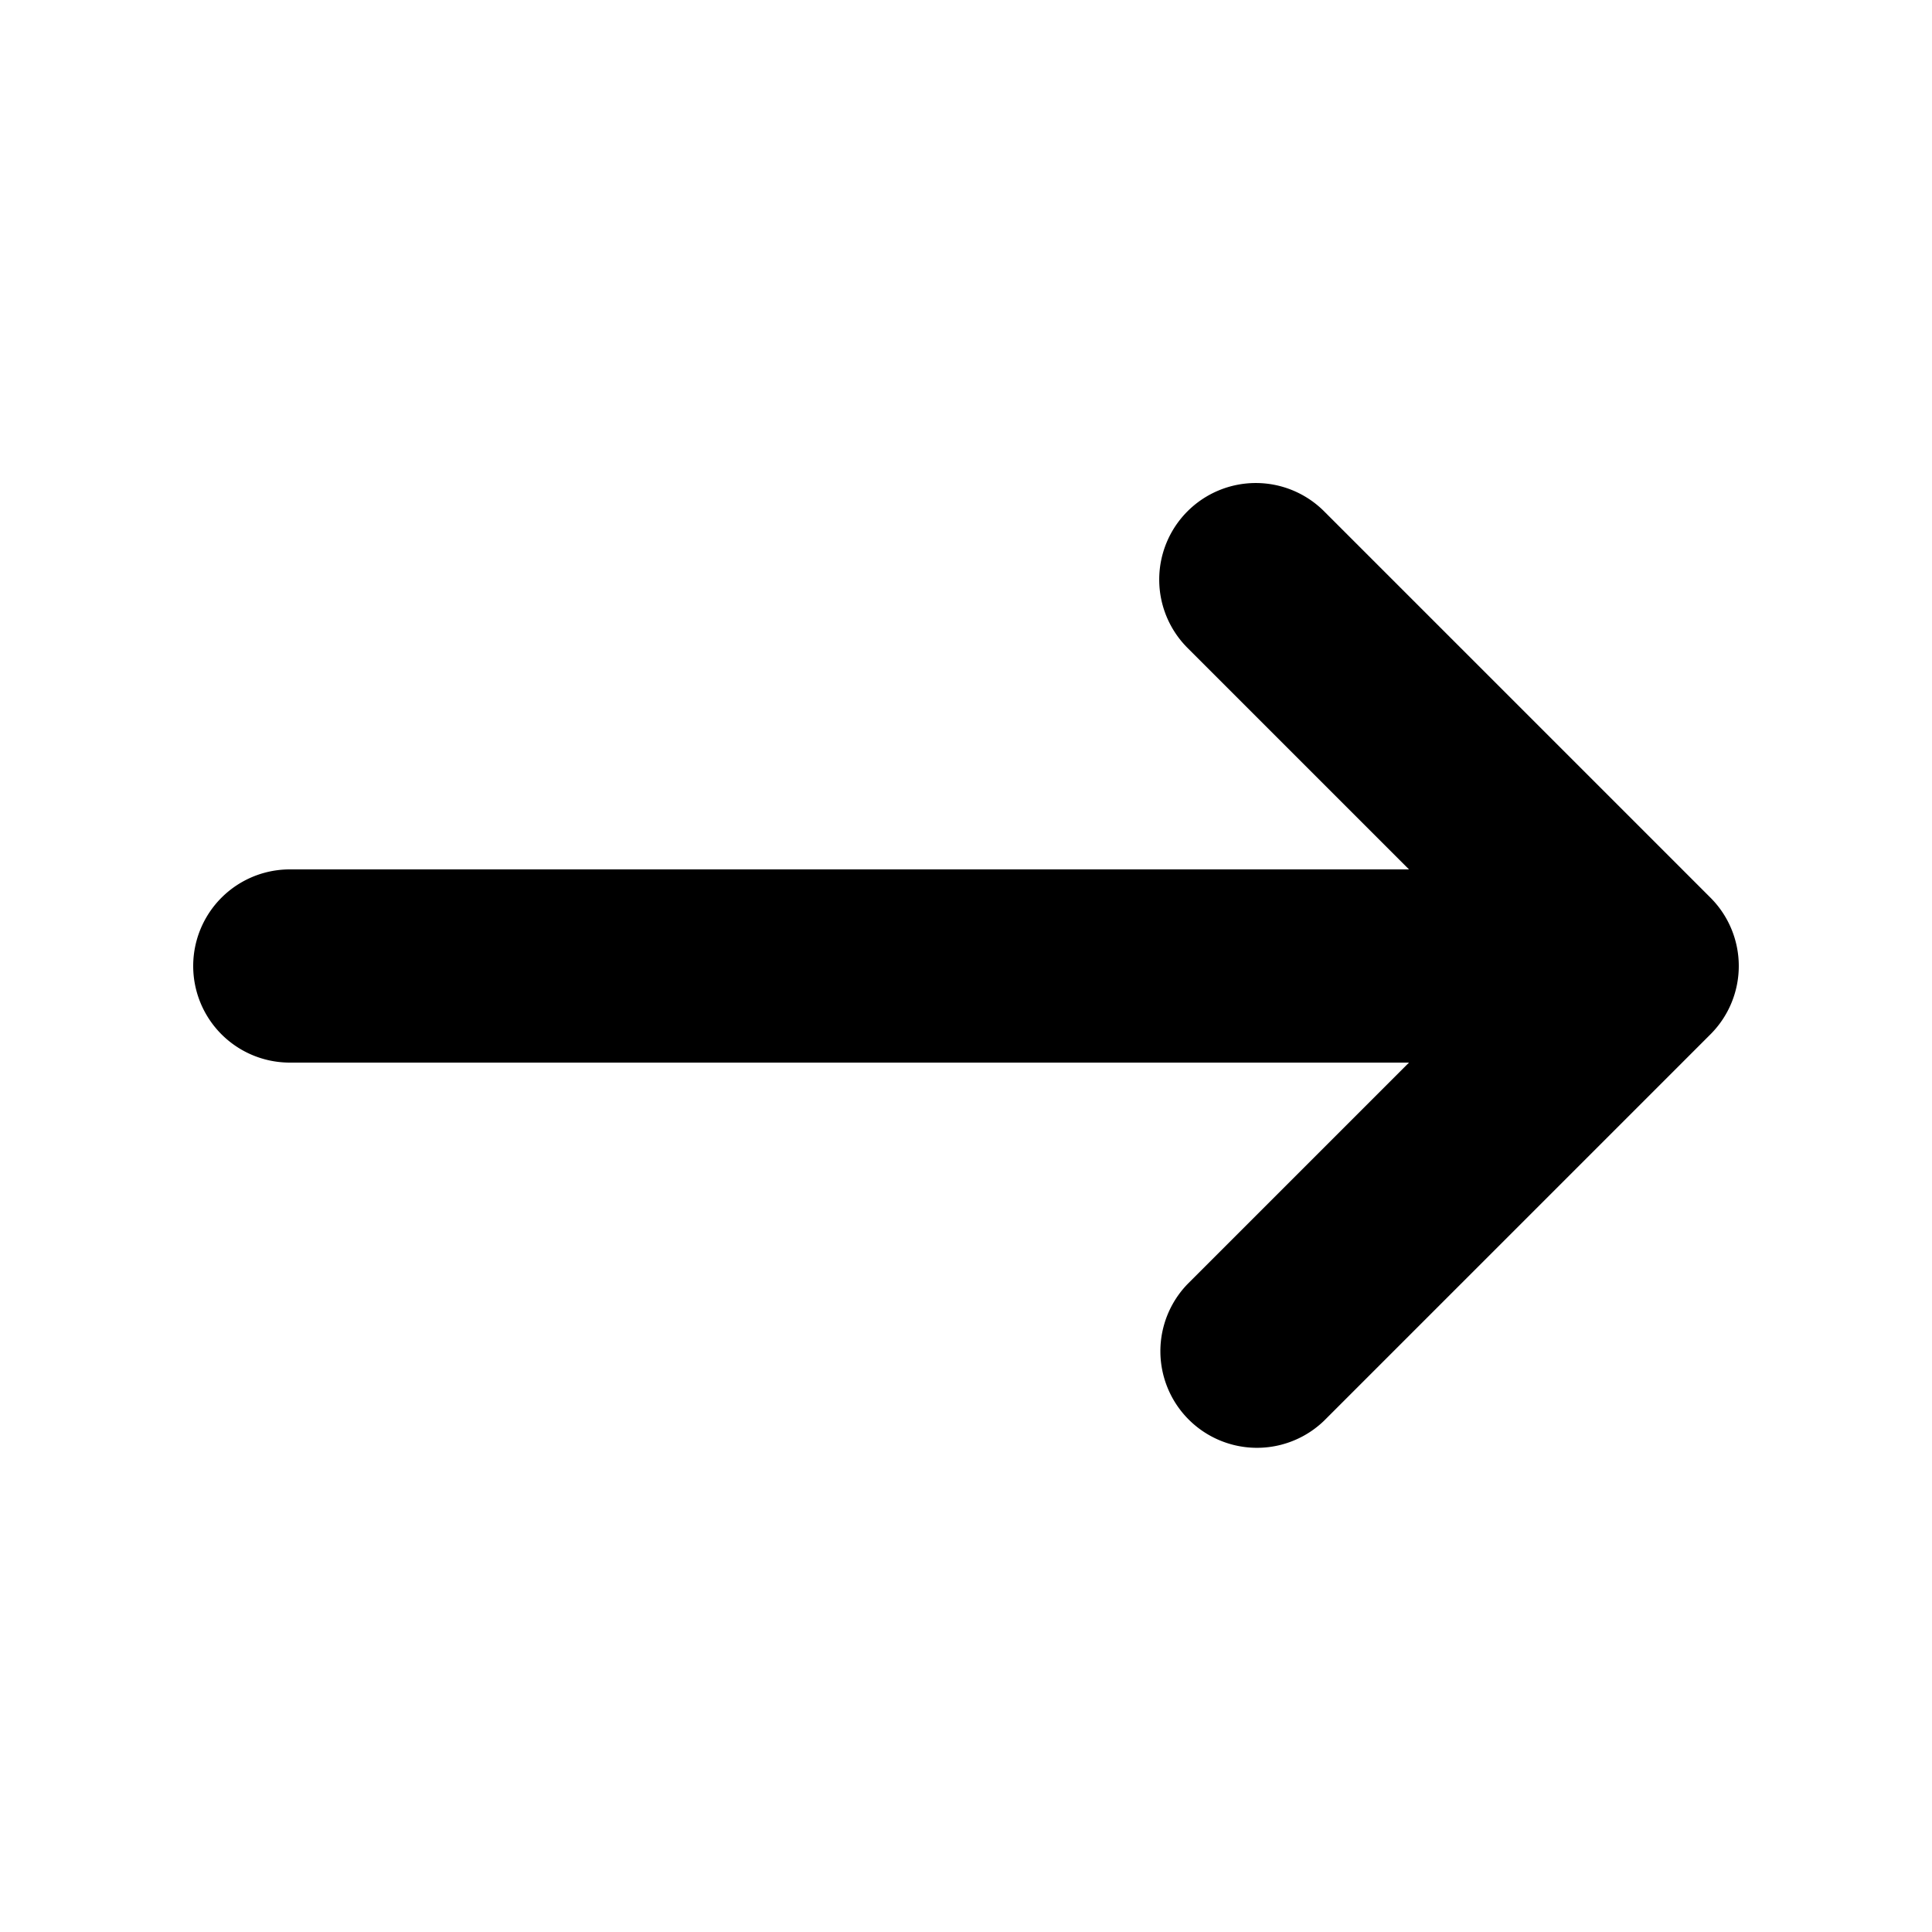
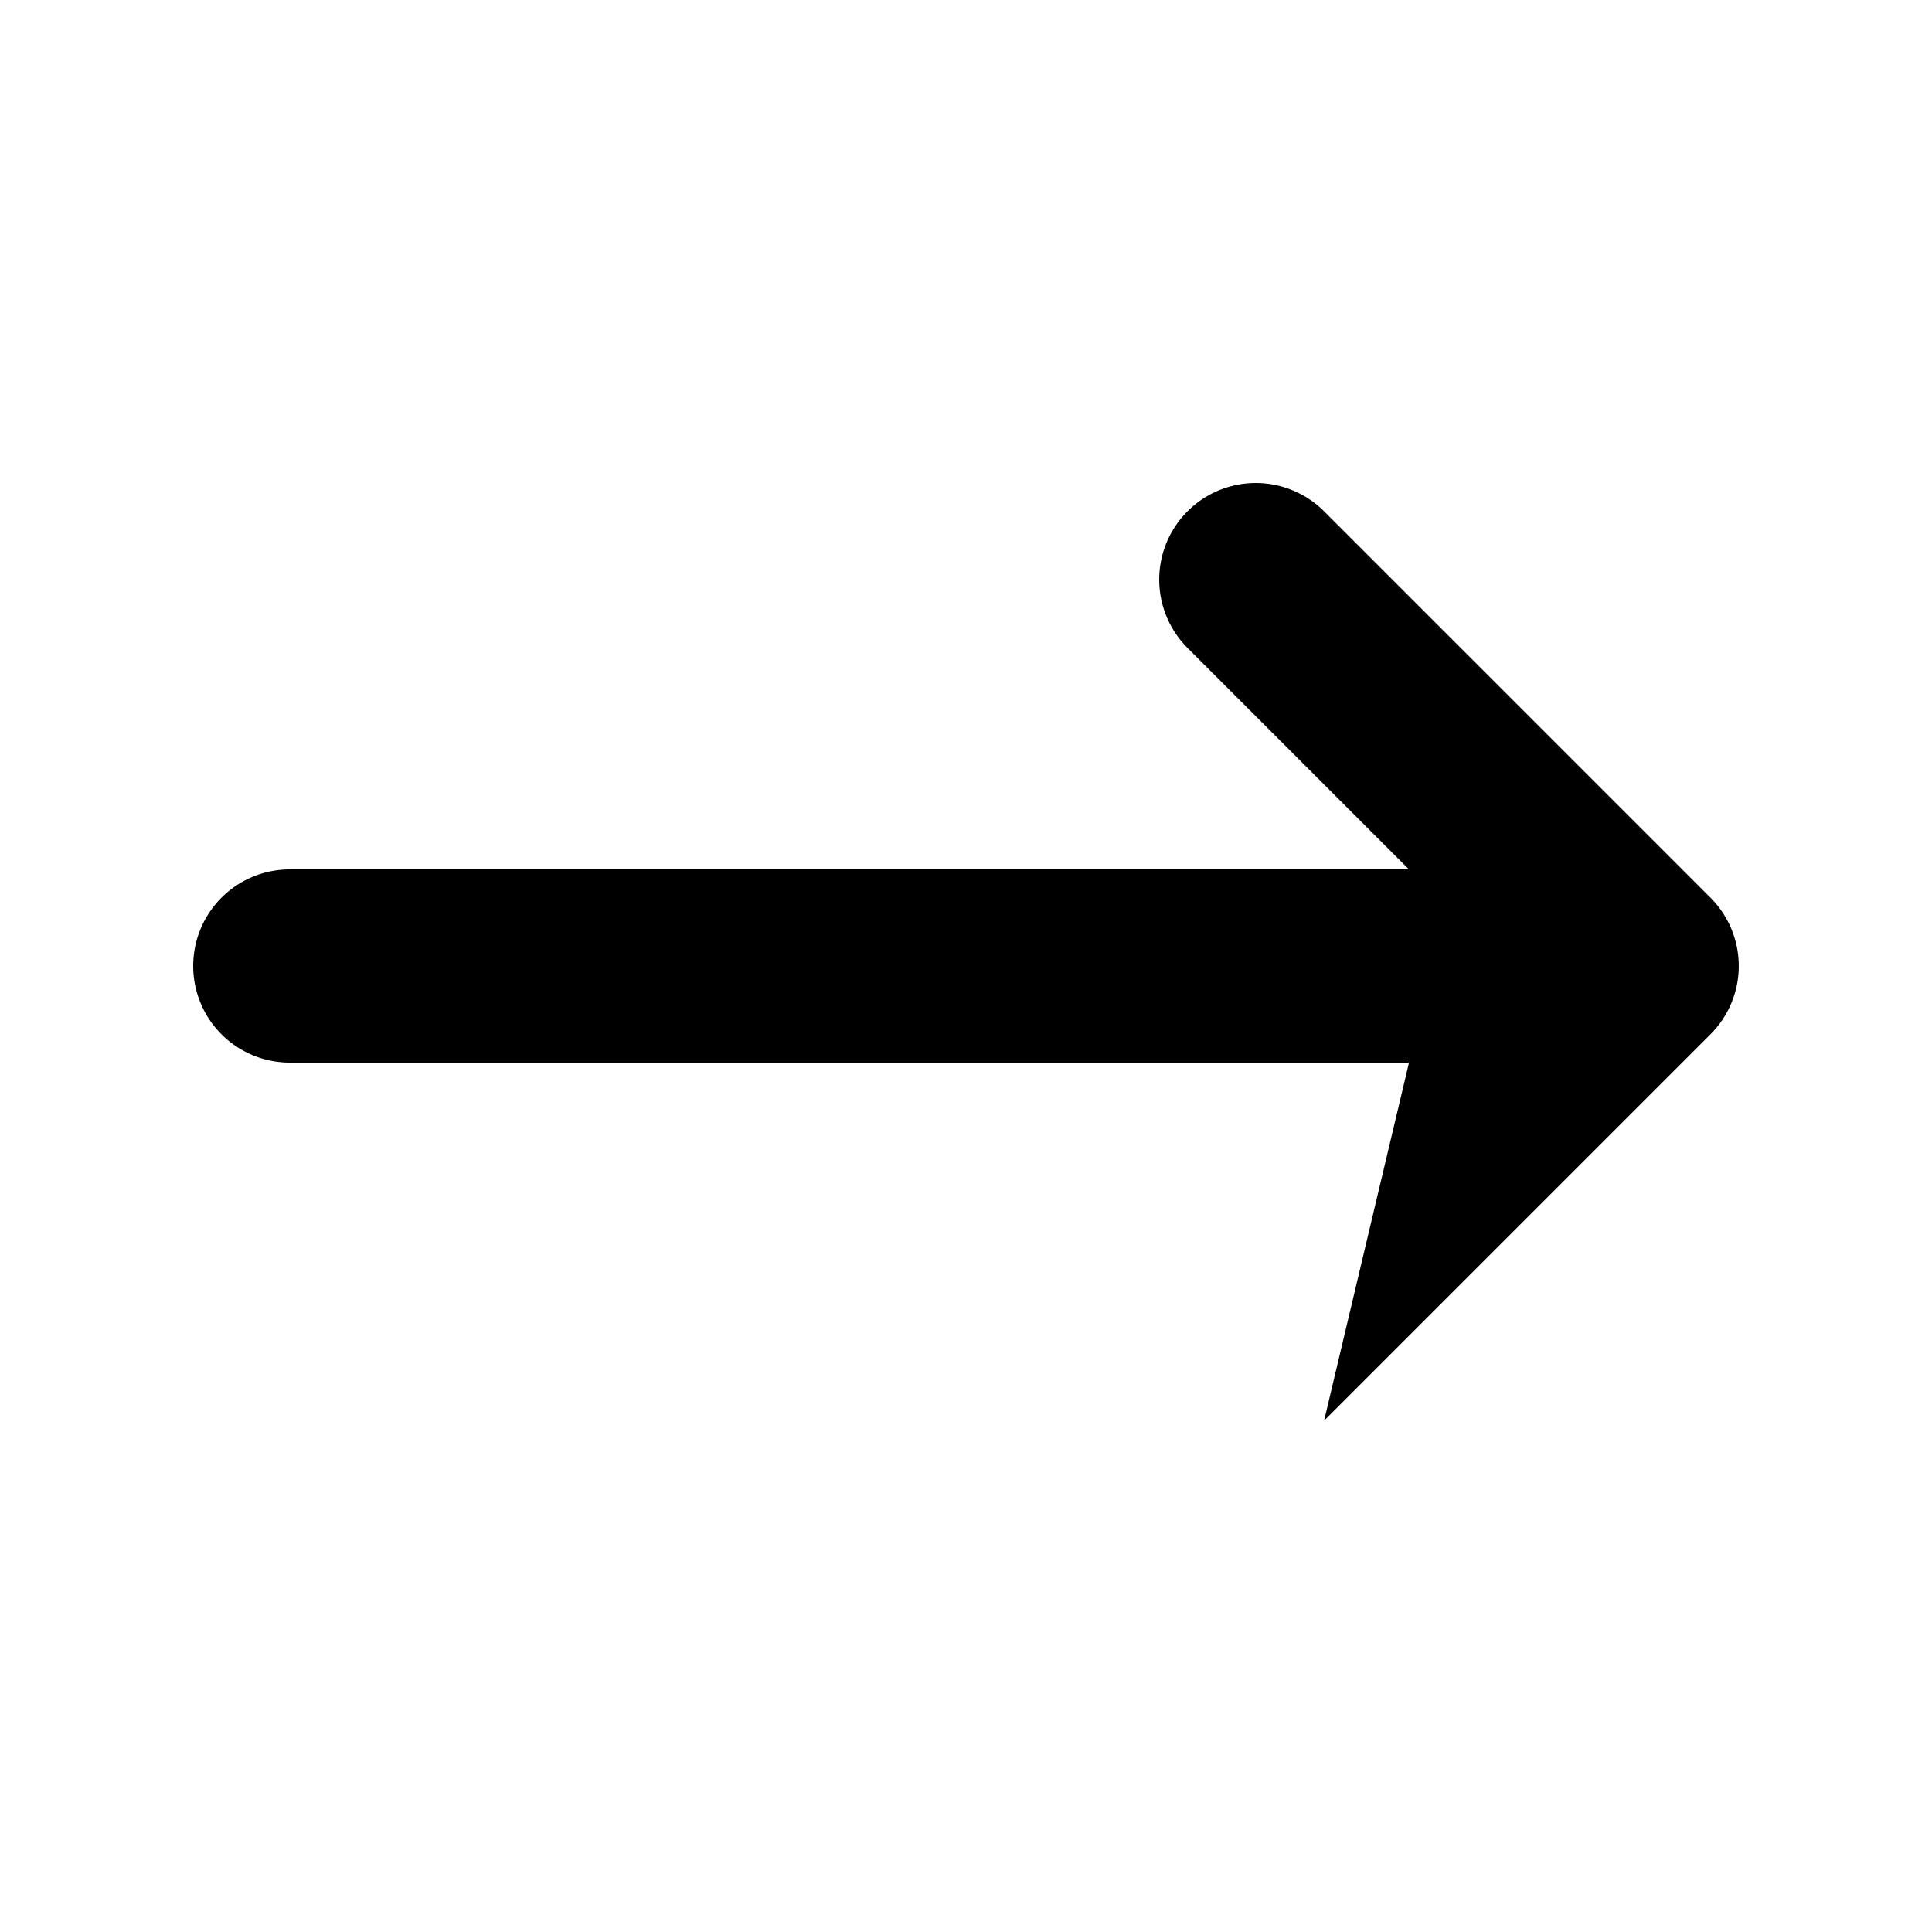
<svg xmlns="http://www.w3.org/2000/svg" viewBox="0 0 20 20" fill="currentColor">
-   <path fillRule="evenodd" d="M12.293 5.293a1 1 0 011.414 0l4 4a1 1 0 010 1.414l-4 4a1 1 0 01-1.414-1.414L14.586 11H3a1 1 0 110-2h11.586l-2.293-2.293a1 1 0 010-1.414z" clipRule="evenodd" />
+   <path fillRule="evenodd" d="M12.293 5.293a1 1 0 011.414 0l4 4a1 1 0 010 1.414l-4 4L14.586 11H3a1 1 0 110-2h11.586l-2.293-2.293a1 1 0 010-1.414z" clipRule="evenodd" />
</svg>